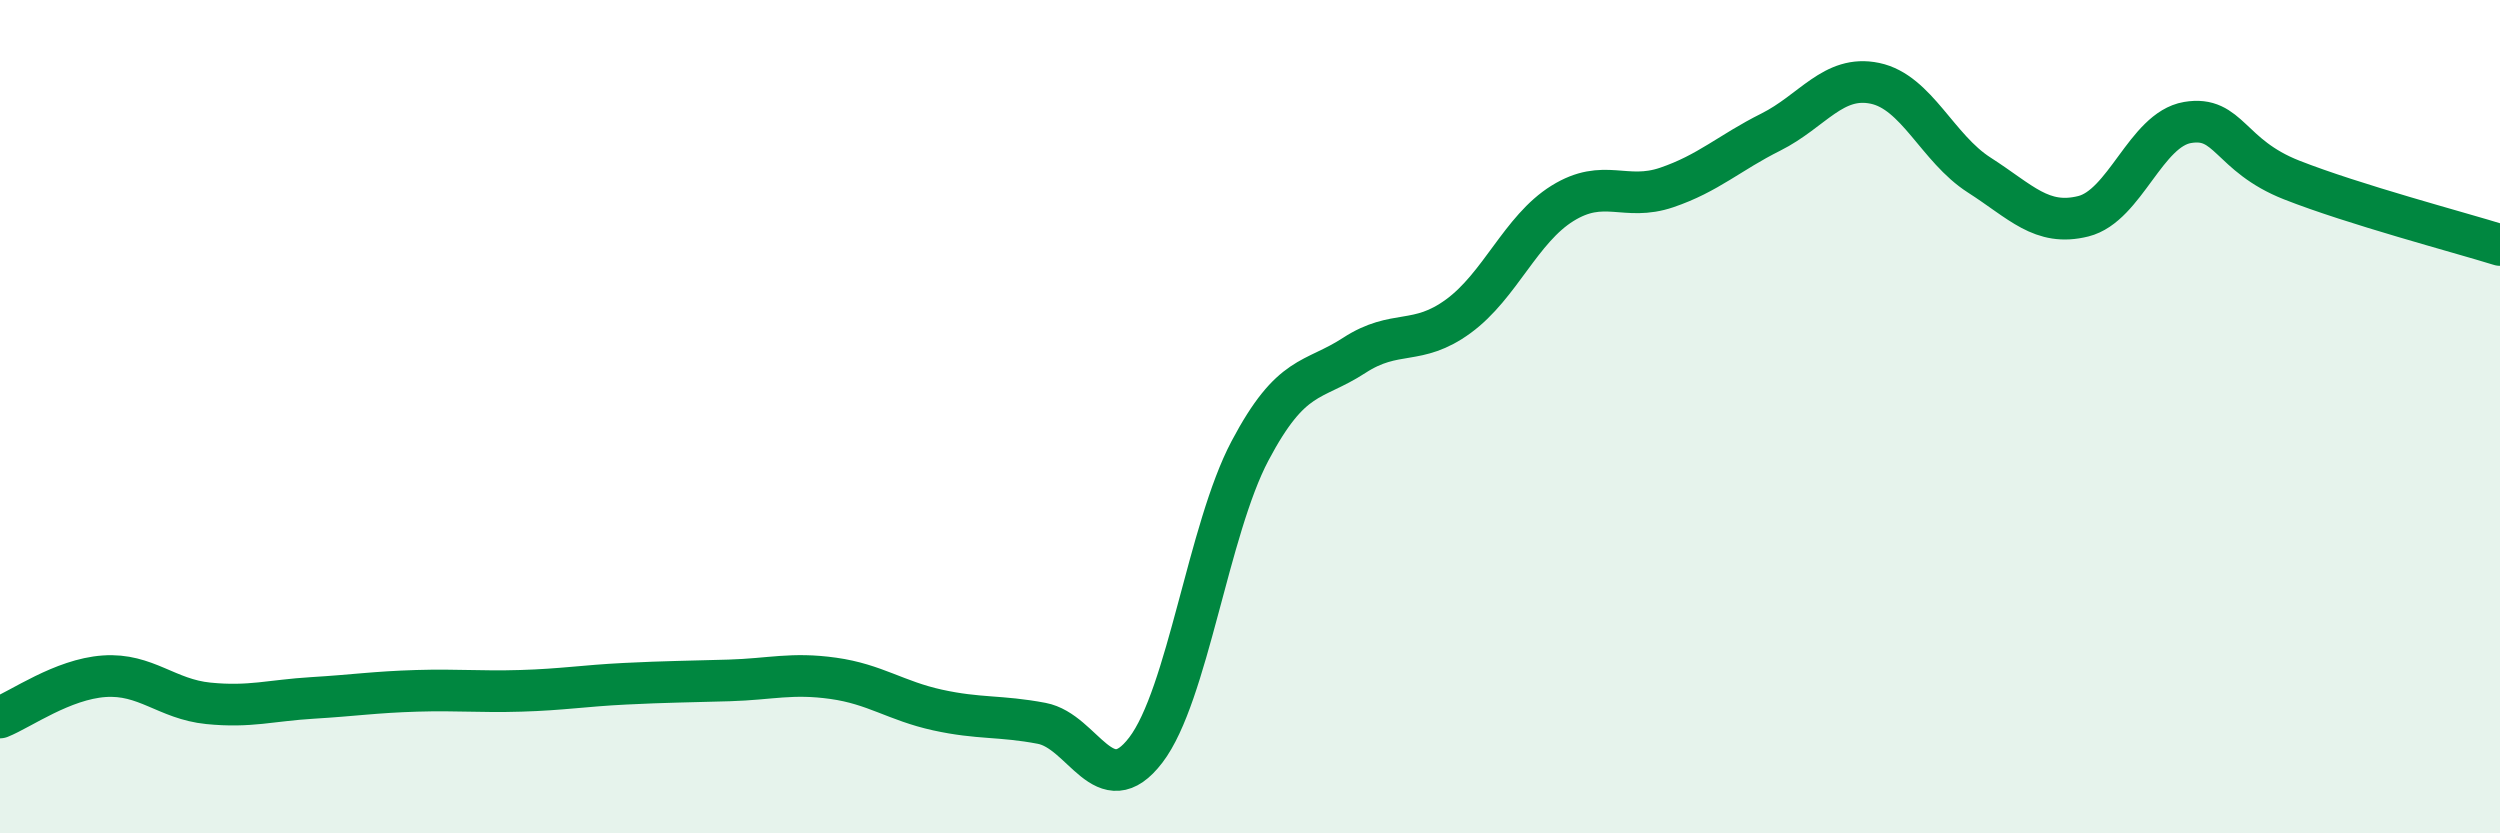
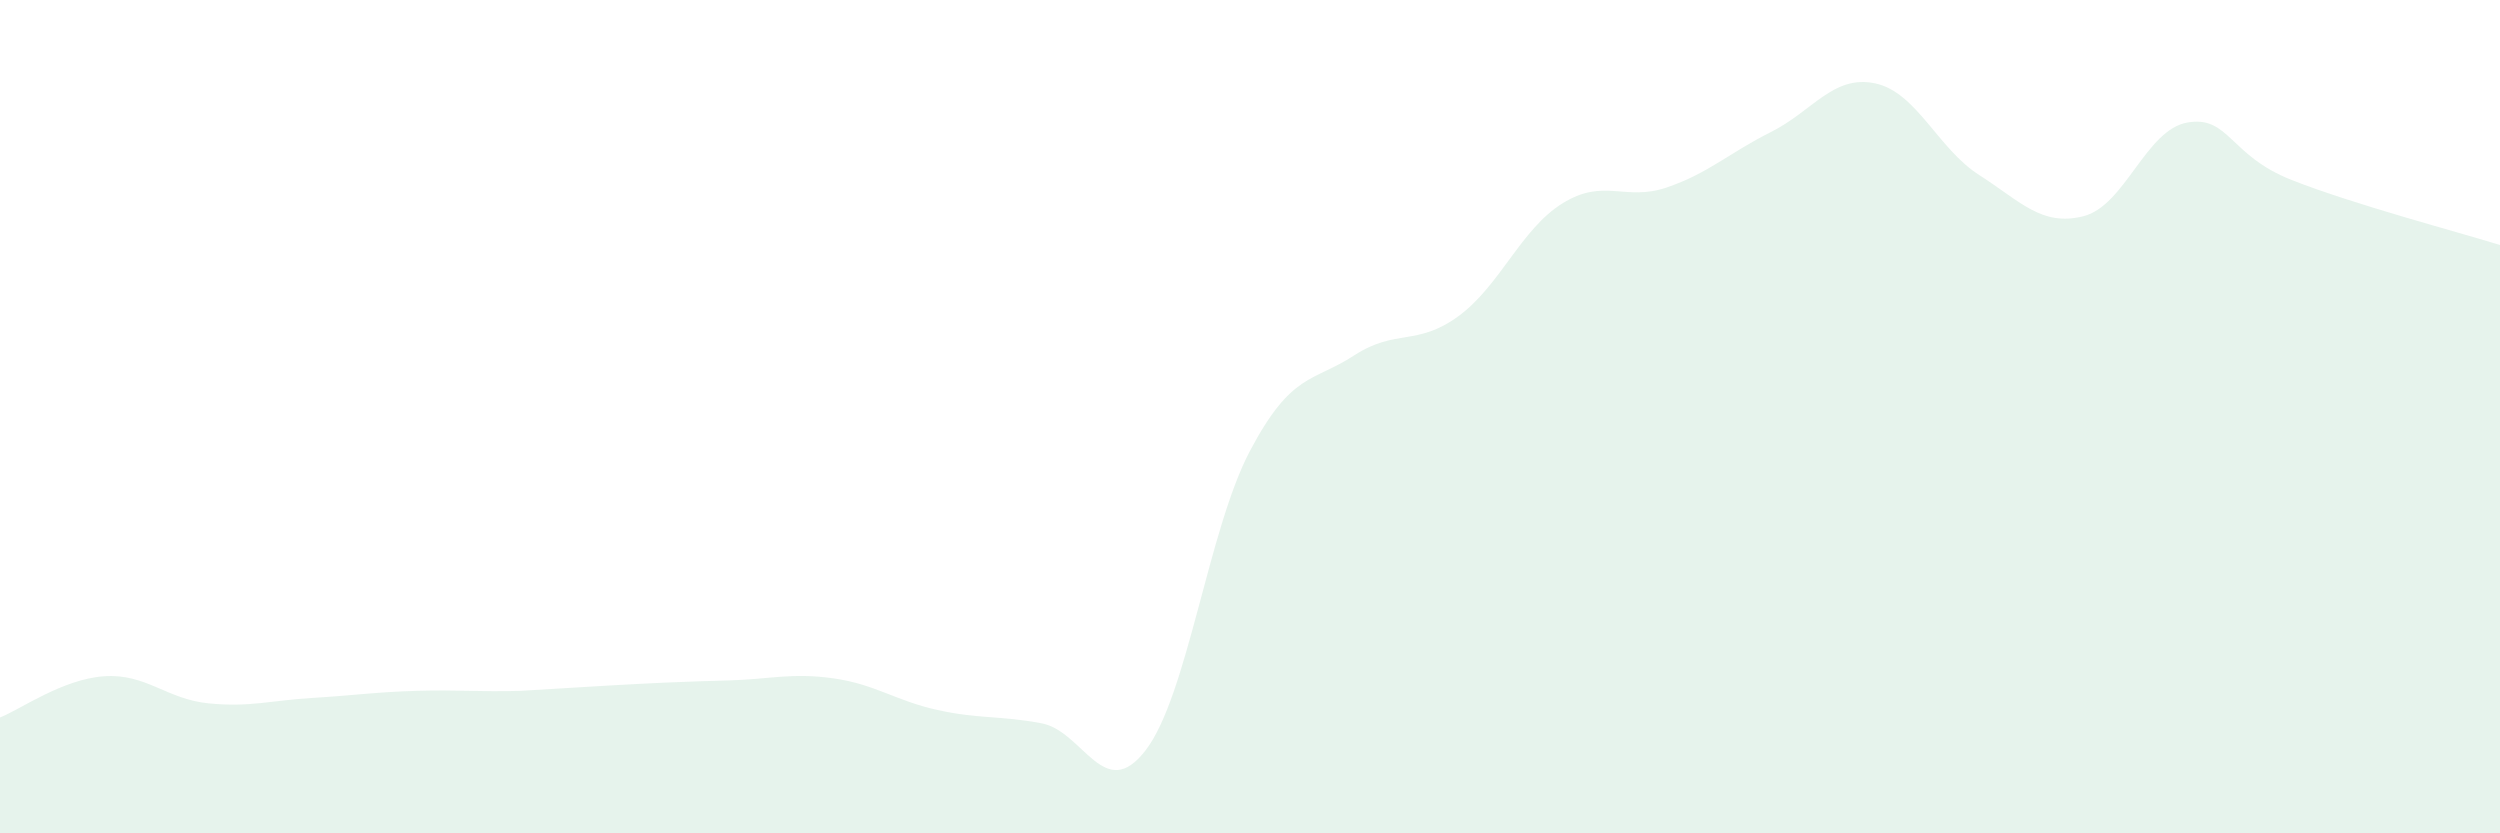
<svg xmlns="http://www.w3.org/2000/svg" width="60" height="20" viewBox="0 0 60 20">
-   <path d="M 0,17.22 C 0.5,17.02 1.5,16.3 2.5,16.23 C 3.5,16.16 4,16.78 5,16.88 C 6,16.98 6.5,16.81 7.5,16.75 C 8.5,16.69 9,16.61 10,16.58 C 11,16.55 11.5,16.61 12.5,16.58 C 13.5,16.55 14,16.46 15,16.41 C 16,16.36 16.5,16.36 17.5,16.33 C 18.5,16.3 19,16.14 20,16.28 C 21,16.42 21.5,16.82 22.5,17.04 C 23.5,17.26 24,17.17 25,17.36 C 26,17.55 26.5,19.31 27.5,18 C 28.5,16.69 29,12.71 30,10.82 C 31,8.93 31.5,9.18 32.5,8.53 C 33.5,7.88 34,8.32 35,7.59 C 36,6.86 36.5,5.5 37.5,4.88 C 38.5,4.26 39,4.84 40,4.5 C 41,4.16 41.5,3.67 42.5,3.17 C 43.5,2.67 44,1.79 45,2 C 46,2.21 46.5,3.56 47.5,4.2 C 48.5,4.84 49,5.44 50,5.19 C 51,4.94 51.5,3.11 52.5,2.94 C 53.5,2.77 53.5,3.73 55,4.32 C 56.5,4.91 59,5.57 60,5.88L60 20L0 20Z" fill="#008740" opacity="0.1" stroke-linecap="round" stroke-linejoin="round" />
-   <path d="M 0,17.22 C 0.5,17.02 1.5,16.3 2.5,16.23 C 3.5,16.16 4,16.78 5,16.88 C 6,16.98 6.5,16.81 7.5,16.75 C 8.5,16.69 9,16.61 10,16.58 C 11,16.55 11.5,16.61 12.5,16.58 C 13.5,16.55 14,16.46 15,16.41 C 16,16.36 16.5,16.36 17.5,16.33 C 18.5,16.3 19,16.14 20,16.28 C 21,16.42 21.5,16.82 22.5,17.04 C 23.5,17.26 24,17.17 25,17.36 C 26,17.55 26.5,19.31 27.5,18 C 28.5,16.69 29,12.71 30,10.82 C 31,8.93 31.5,9.18 32.5,8.53 C 33.5,7.88 34,8.32 35,7.59 C 36,6.86 36.5,5.5 37.5,4.88 C 38.5,4.26 39,4.84 40,4.5 C 41,4.16 41.5,3.67 42.5,3.17 C 43.5,2.67 44,1.79 45,2 C 46,2.21 46.5,3.56 47.5,4.2 C 48.5,4.84 49,5.44 50,5.19 C 51,4.94 51.5,3.11 52.5,2.94 C 53.5,2.77 53.5,3.73 55,4.32 C 56.5,4.91 59,5.57 60,5.88" stroke="#008740" stroke-width="1" fill="none" stroke-linecap="round" stroke-linejoin="round" />
+   <path d="M 0,17.22 C 0.5,17.02 1.5,16.3 2.5,16.23 C 3.5,16.16 4,16.78 5,16.88 C 6,16.98 6.5,16.81 7.5,16.75 C 8.5,16.69 9,16.61 10,16.58 C 11,16.55 11.5,16.61 12.5,16.58 C 16,16.36 16.5,16.36 17.5,16.33 C 18.5,16.3 19,16.14 20,16.28 C 21,16.42 21.5,16.82 22.5,17.04 C 23.5,17.26 24,17.17 25,17.36 C 26,17.55 26.5,19.31 27.5,18 C 28.5,16.69 29,12.71 30,10.82 C 31,8.93 31.5,9.18 32.5,8.53 C 33.5,7.88 34,8.32 35,7.59 C 36,6.86 36.5,5.5 37.5,4.88 C 38.5,4.26 39,4.84 40,4.5 C 41,4.16 41.5,3.67 42.5,3.17 C 43.5,2.67 44,1.79 45,2 C 46,2.21 46.5,3.56 47.5,4.2 C 48.5,4.84 49,5.44 50,5.19 C 51,4.94 51.5,3.11 52.5,2.94 C 53.5,2.77 53.5,3.73 55,4.32 C 56.5,4.91 59,5.57 60,5.88L60 20L0 20Z" fill="#008740" opacity="0.1" stroke-linecap="round" stroke-linejoin="round" />
</svg>